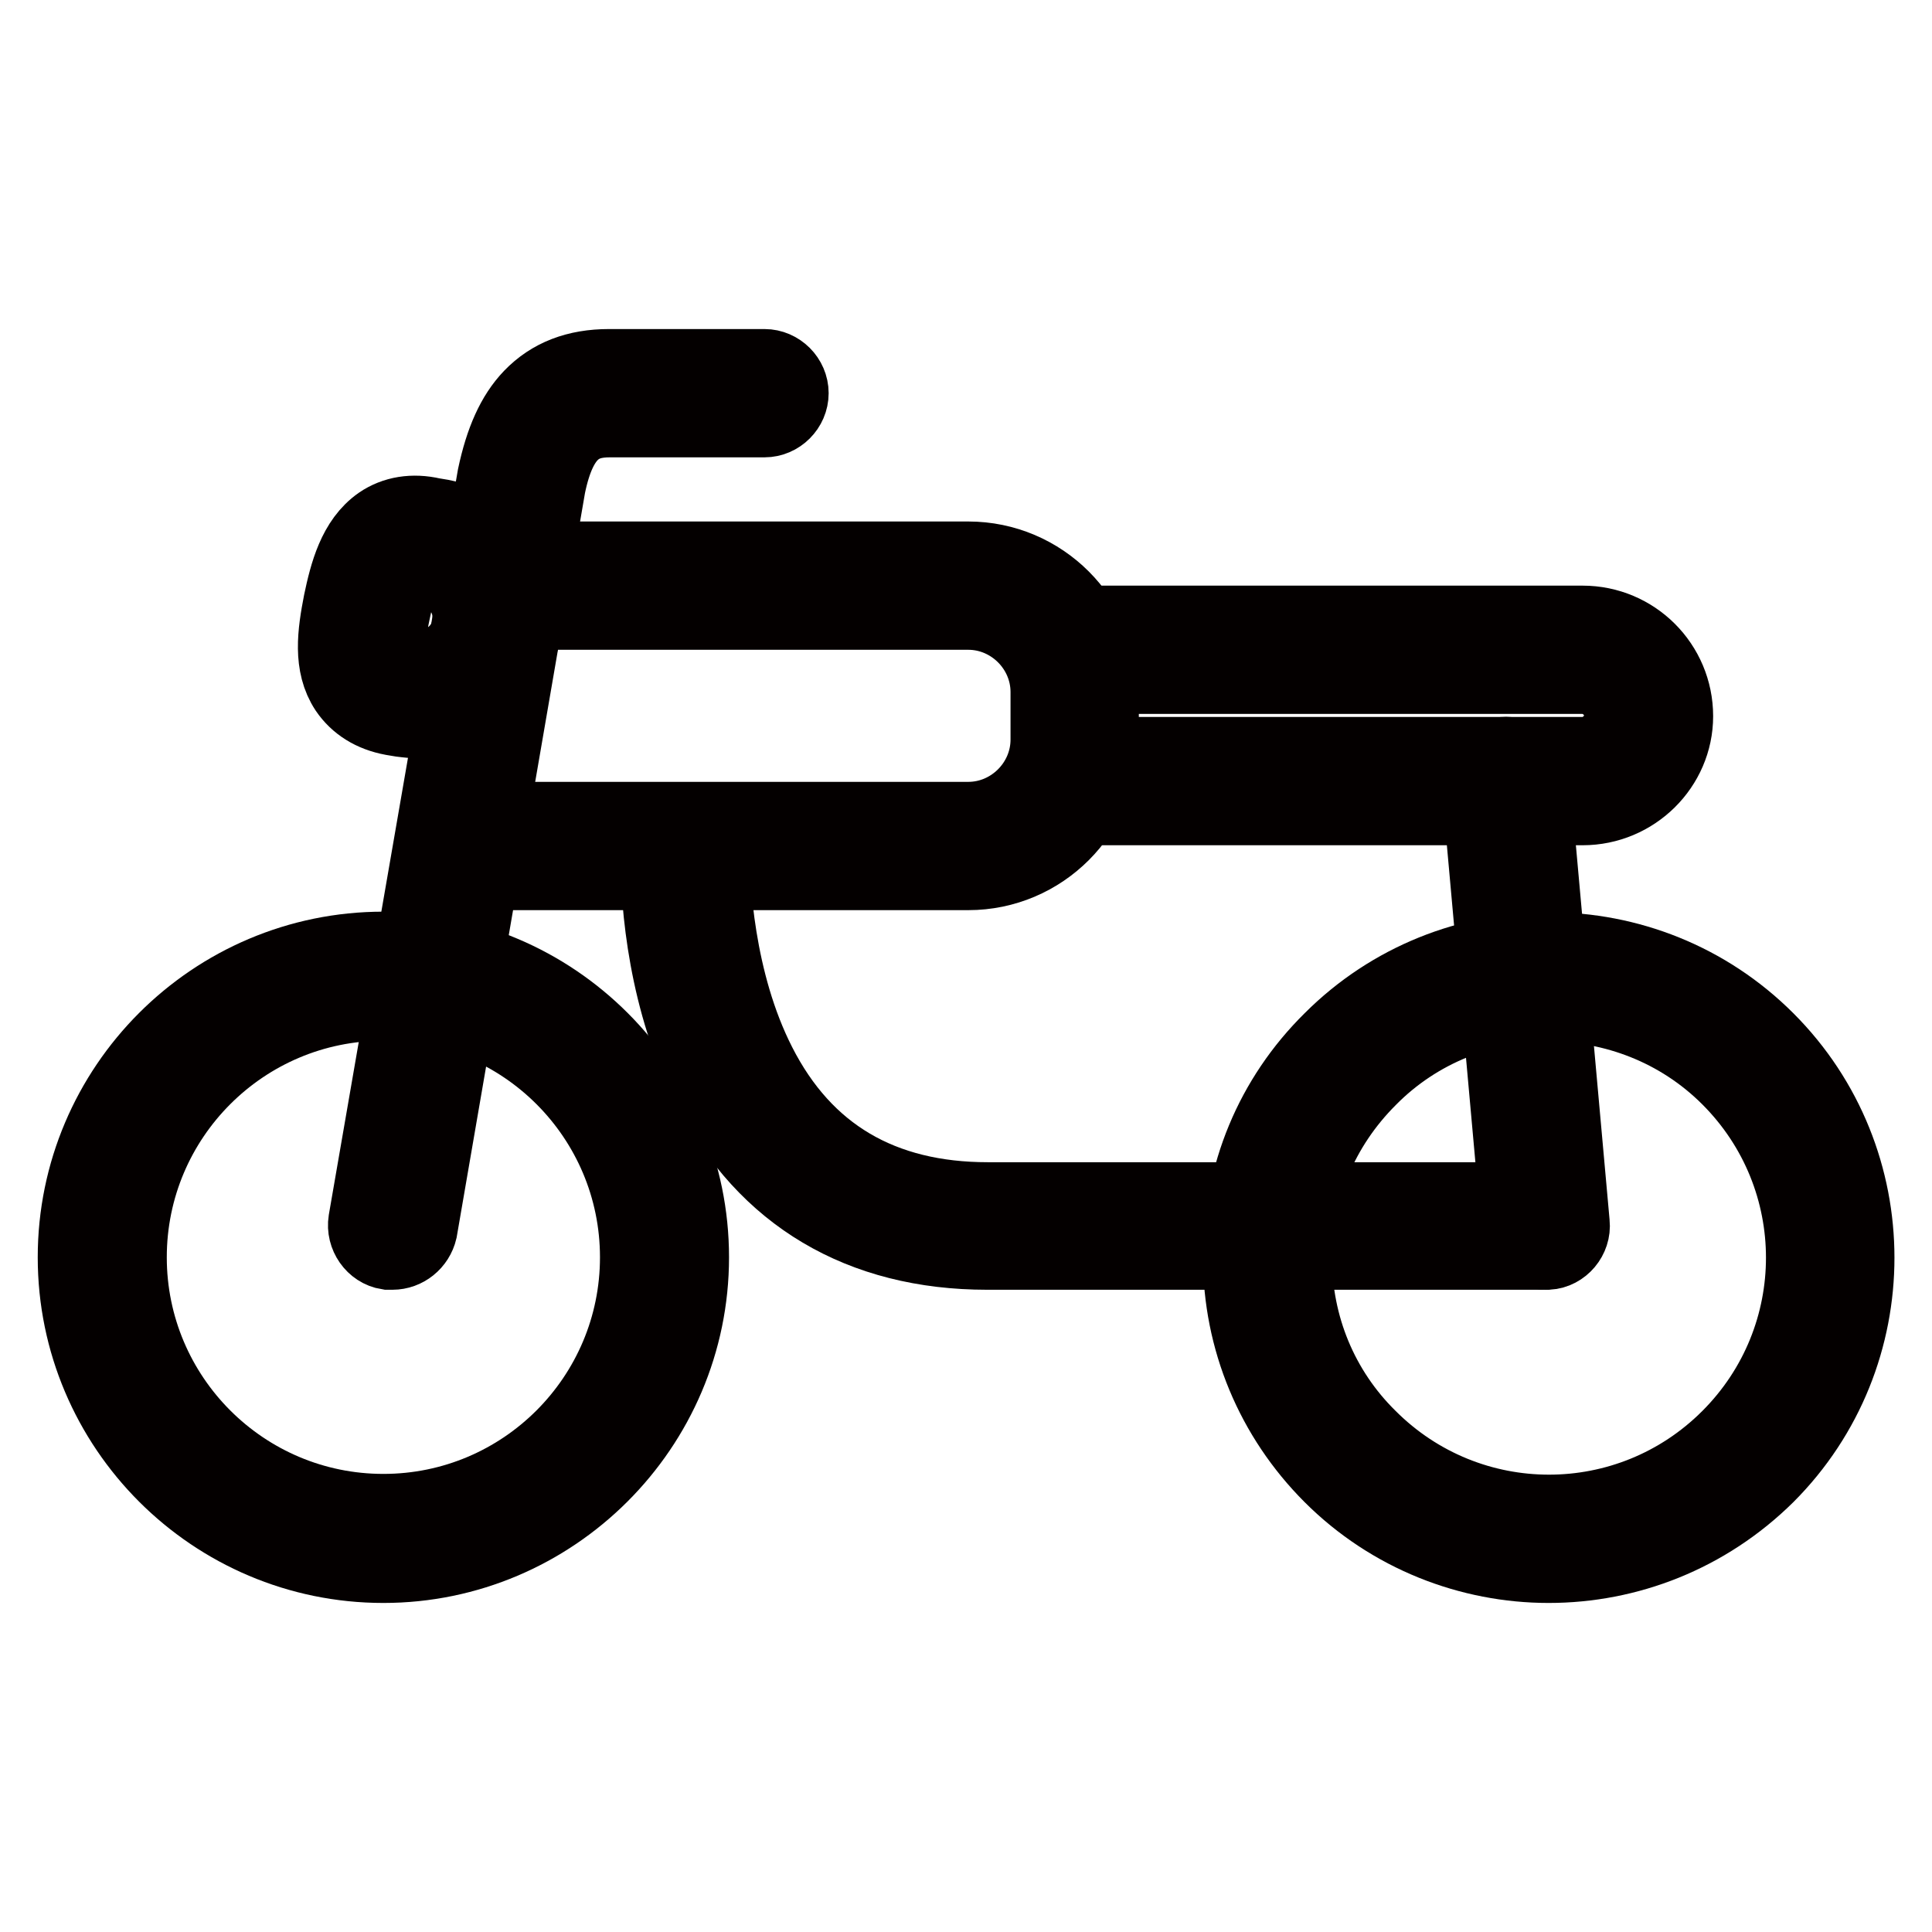
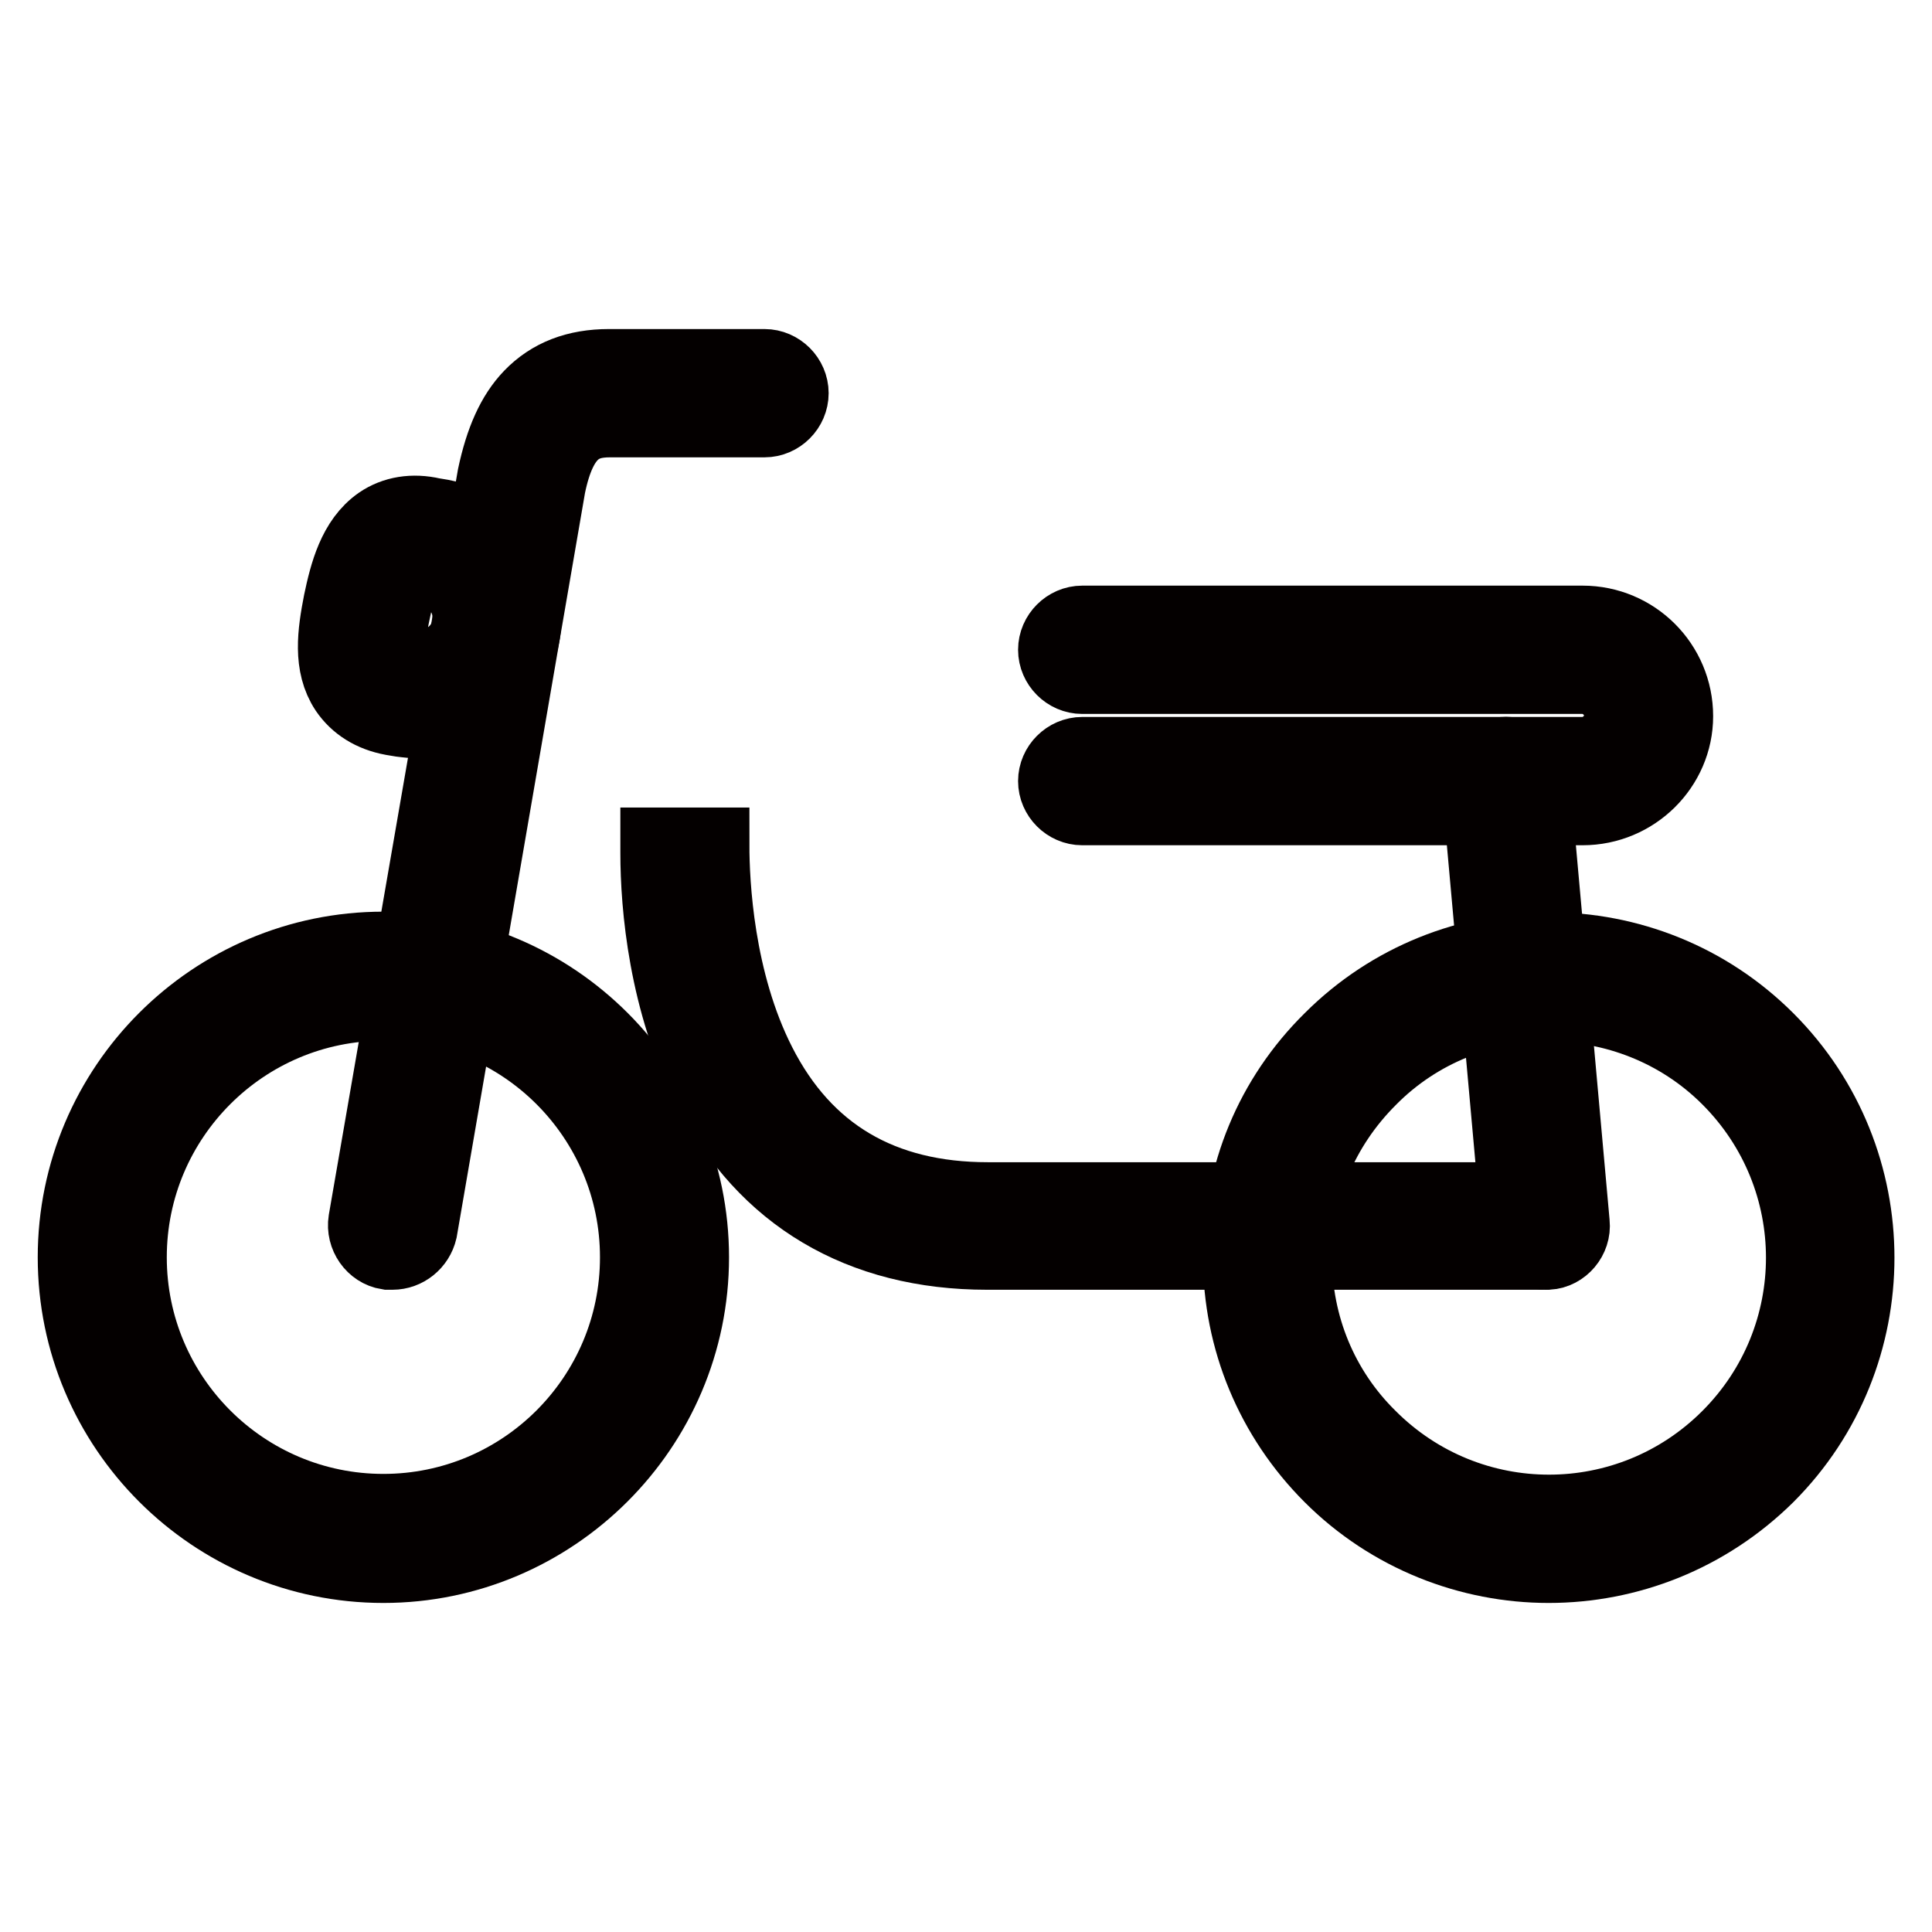
<svg xmlns="http://www.w3.org/2000/svg" version="1.1" x="0px" y="0px" viewBox="0 0 256 256" enable-background="new 0 0 256 256" xml:space="preserve">
  <g>
    <path stroke-width="10" fill-opacity="0" stroke="#86ccc9" d="M13.5,166.6c0,20.6,16.7,37.3,37.2,37.3S88,187.2,88,166.7c0,0,0,0,0,0c0-20.6-16.7-37.3-37.3-37.3 C30.2,129.4,13.5,146.1,13.5,166.6L13.5,166.6z" />
    <path stroke-width="10" fill-opacity="0" stroke="#040000" d="M50.8,207.4c-22.5,0-40.8-18.3-40.8-40.8s18.3-40.8,40.8-40.8c22.5,0,40.8,18.3,40.8,40.8 S73.2,207.4,50.8,207.4z M50.8,132.9c-18.6,0-33.7,15.1-33.7,33.7s15.1,33.7,33.7,33.7s33.7-15.1,33.7-33.7S69.4,132.9,50.8,132.9z " />
    <path stroke-width="10" fill-opacity="0" stroke="#86ccc9" d="M178.9,193c14.5,14.6,38.1,14.6,52.7,0c14.6-14.5,14.6-38.1,0-52.7c0,0,0,0,0,0 c-14.5-14.6-38.1-14.6-52.7,0C164.3,154.8,164.3,178.4,178.9,193C178.9,193,178.9,193,178.9,193L178.9,193z" />
    <path stroke-width="10" fill-opacity="0" stroke="#040000" d="M205.2,207.4c-10.4,0-20.9-4-28.8-11.9c-7.7-7.7-12-18-12-28.9s4.2-21.1,12-28.8 c15.9-15.9,41.8-15.9,57.7,0c15.9,15.9,15.9,41.8,0,57.7C226.1,203.4,215.7,207.4,205.2,207.4z M205.2,133 c-8.6,0-17.3,3.3-23.8,9.9c-6.4,6.4-9.9,14.8-9.9,23.8c0,9,3.5,17.5,9.9,23.8c13.2,13.2,34.5,13.2,47.7,0s13.2-34.5,0-47.7 C222.5,136.2,213.8,133,205.2,133L205.2,133z M52,165.9c-0.2,0-0.4,0-0.6,0c-1.9-0.3-3.2-2.2-2.9-4.1l17.1-98.7v0 c1-4.7,2.5-8.1,4.8-10.5c2.6-2.7,6-4,10.3-4h20.6c1.9,0,3.5,1.6,3.5,3.5c0,1.9-1.6,3.5-3.5,3.5H80.8c-3.8,0-6.7,1.5-8.2,8.8 l-17,98.6C55.2,164.7,53.7,165.9,52,165.9z" />
-     <path stroke-width="10" fill-opacity="0" stroke="#040000" d="M128.3,115.6h-63c-1.9,0-3.5-1.6-3.5-3.5c0-1.9,1.6-3.5,3.5-3.5h63c5.8,0,10.6-4.8,10.6-10.6v-6.3 c0-5.8-4.8-10.6-10.6-10.6H69.8c-1.9,0-3.5-1.6-3.5-3.5c0-1.9,1.6-3.5,3.5-3.5h58.5c9.7,0,17.6,7.9,17.6,17.6v6.3 C145.9,107.7,138,115.6,128.3,115.6z" />
    <path stroke-width="10" fill-opacity="0" stroke="#040000" d="M209.7,107h-66.3c-1.9,0-3.5-1.6-3.5-3.5c0-1.9,1.6-3.5,3.5-3.5h66.3c2.8,0,5.2-2.4,5.2-5.2 s-2.4-5.2-5.2-5.2h-66.3c-1.9,0-3.5-1.6-3.5-3.5c0-1.9,1.6-3.5,3.5-3.5h66.3c6.8,0,12.3,5.5,12.3,12.3 C222,101.5,216.5,107,209.7,107z" />
    <path stroke-width="10" fill-opacity="0" stroke="#040000" d="M204.8,165.9c-1.8,0-3.4-1.4-3.5-3.2l-5.3-58.9c-0.2-1.9,1.3-3.7,3.2-3.8c1.9-0.2,3.7,1.3,3.8,3.2l5.3,58.9 c0.2,1.9-1.3,3.7-3.2,3.8H204.8z" />
    <path stroke-width="10" fill-opacity="0" stroke="#040000" d="M204.3,165.9h-73.5c-16.7,0-29.4-7.5-36.7-21.8c-5.8-11.3-6.9-24-6.9-31.1v-1h7.1c0,5,0.6,18,6.2,29 c6.1,12,16.3,18,30.4,18h73.5c1.9,0,3.5,1.6,3.5,3.5C207.8,164.3,206.2,165.9,204.3,165.9z" />
    <path stroke-width="10" fill-opacity="0" stroke="#040000" d="M55.8,95.5c-0.9,0-1.8-0.1-2.6-0.2l-1.2-0.2c-2.7-0.5-4.7-1.8-6-3.7c-2.2-3.3-1.6-7.5-0.8-11.6 c0.8-3.8,1.9-8.1,5.2-10.4c1.9-1.3,4.3-1.7,6.9-1.1l1.2,0.2c3.6,0.7,6.6,2.8,8.6,5.8s2.8,6.7,2,10.3C67.9,91,62.2,95.5,55.8,95.5z  M53.3,88.1l1.2,0.2c3.5,0.7,7-1.6,7.7-5.1c0.7-3.6-1.6-7.1-5.2-7.8l-1.2-0.2c-0.5-0.1-1.2-0.2-1.6,0.1c-1.2,0.8-1.9,4.5-2.2,5.9 c-0.3,1.4-1,5.1-0.3,6.3C52,87.8,52.7,88,53.3,88.1z" />
  </g>
</svg>